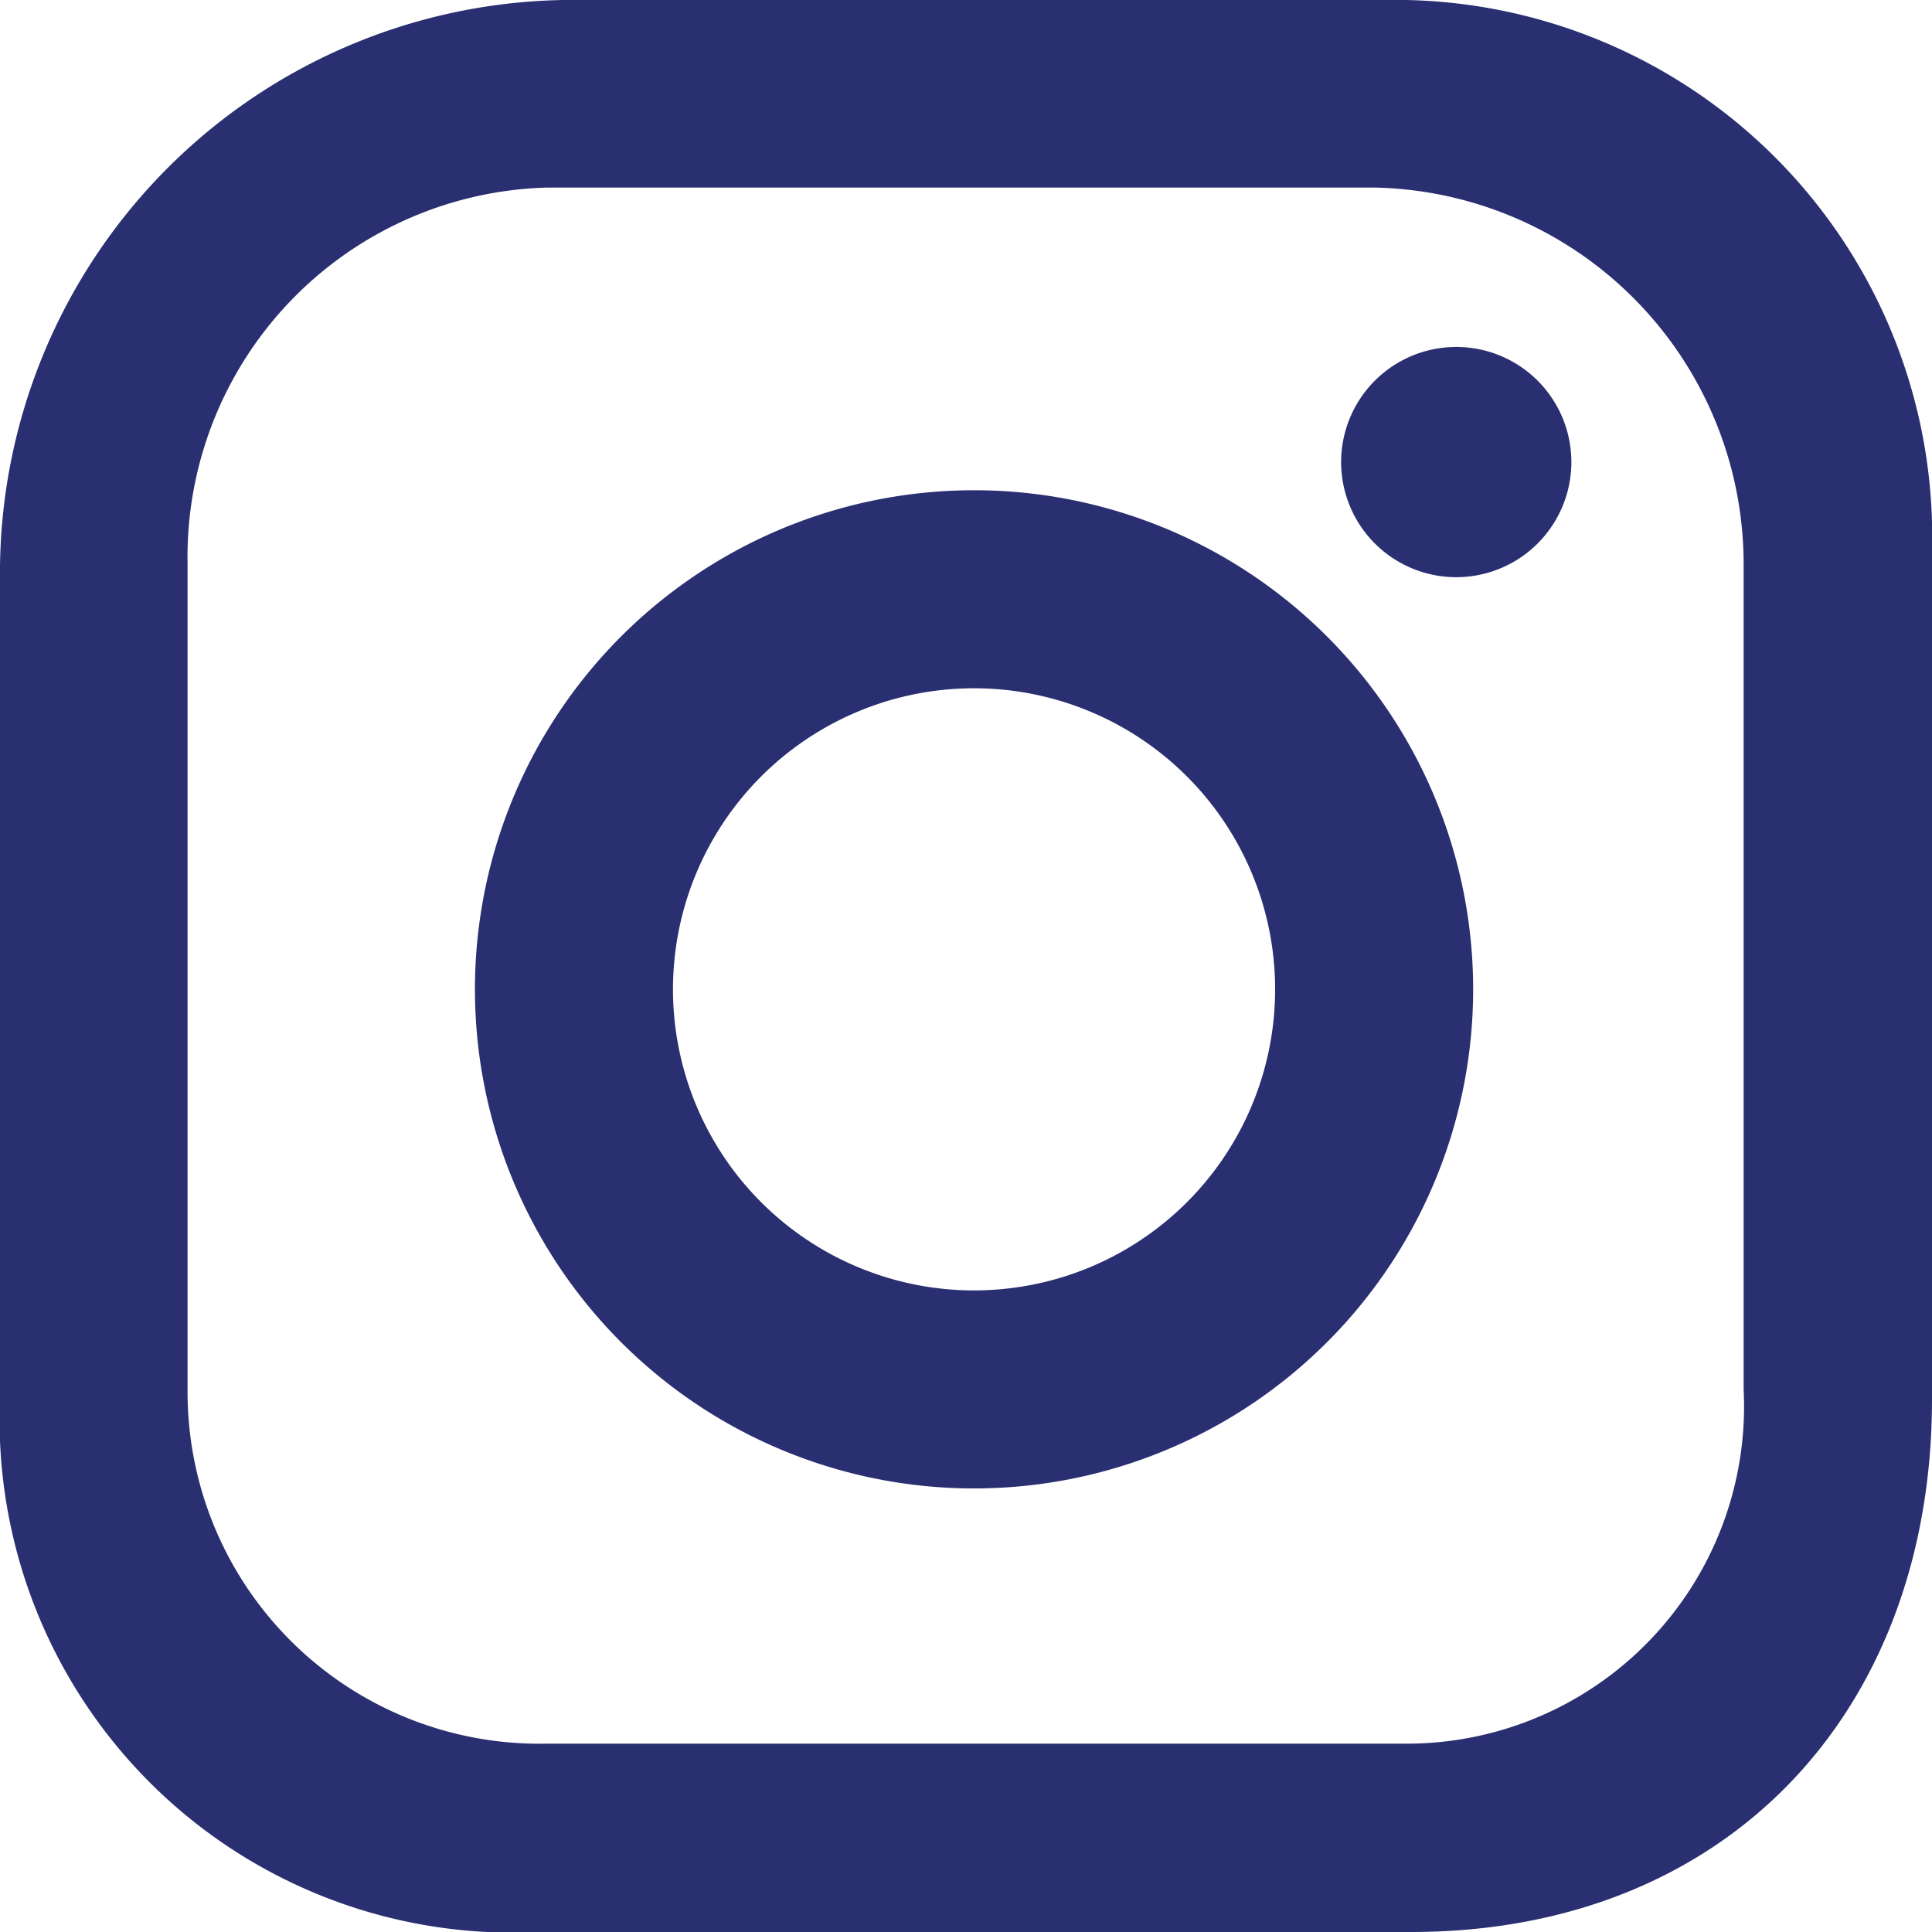
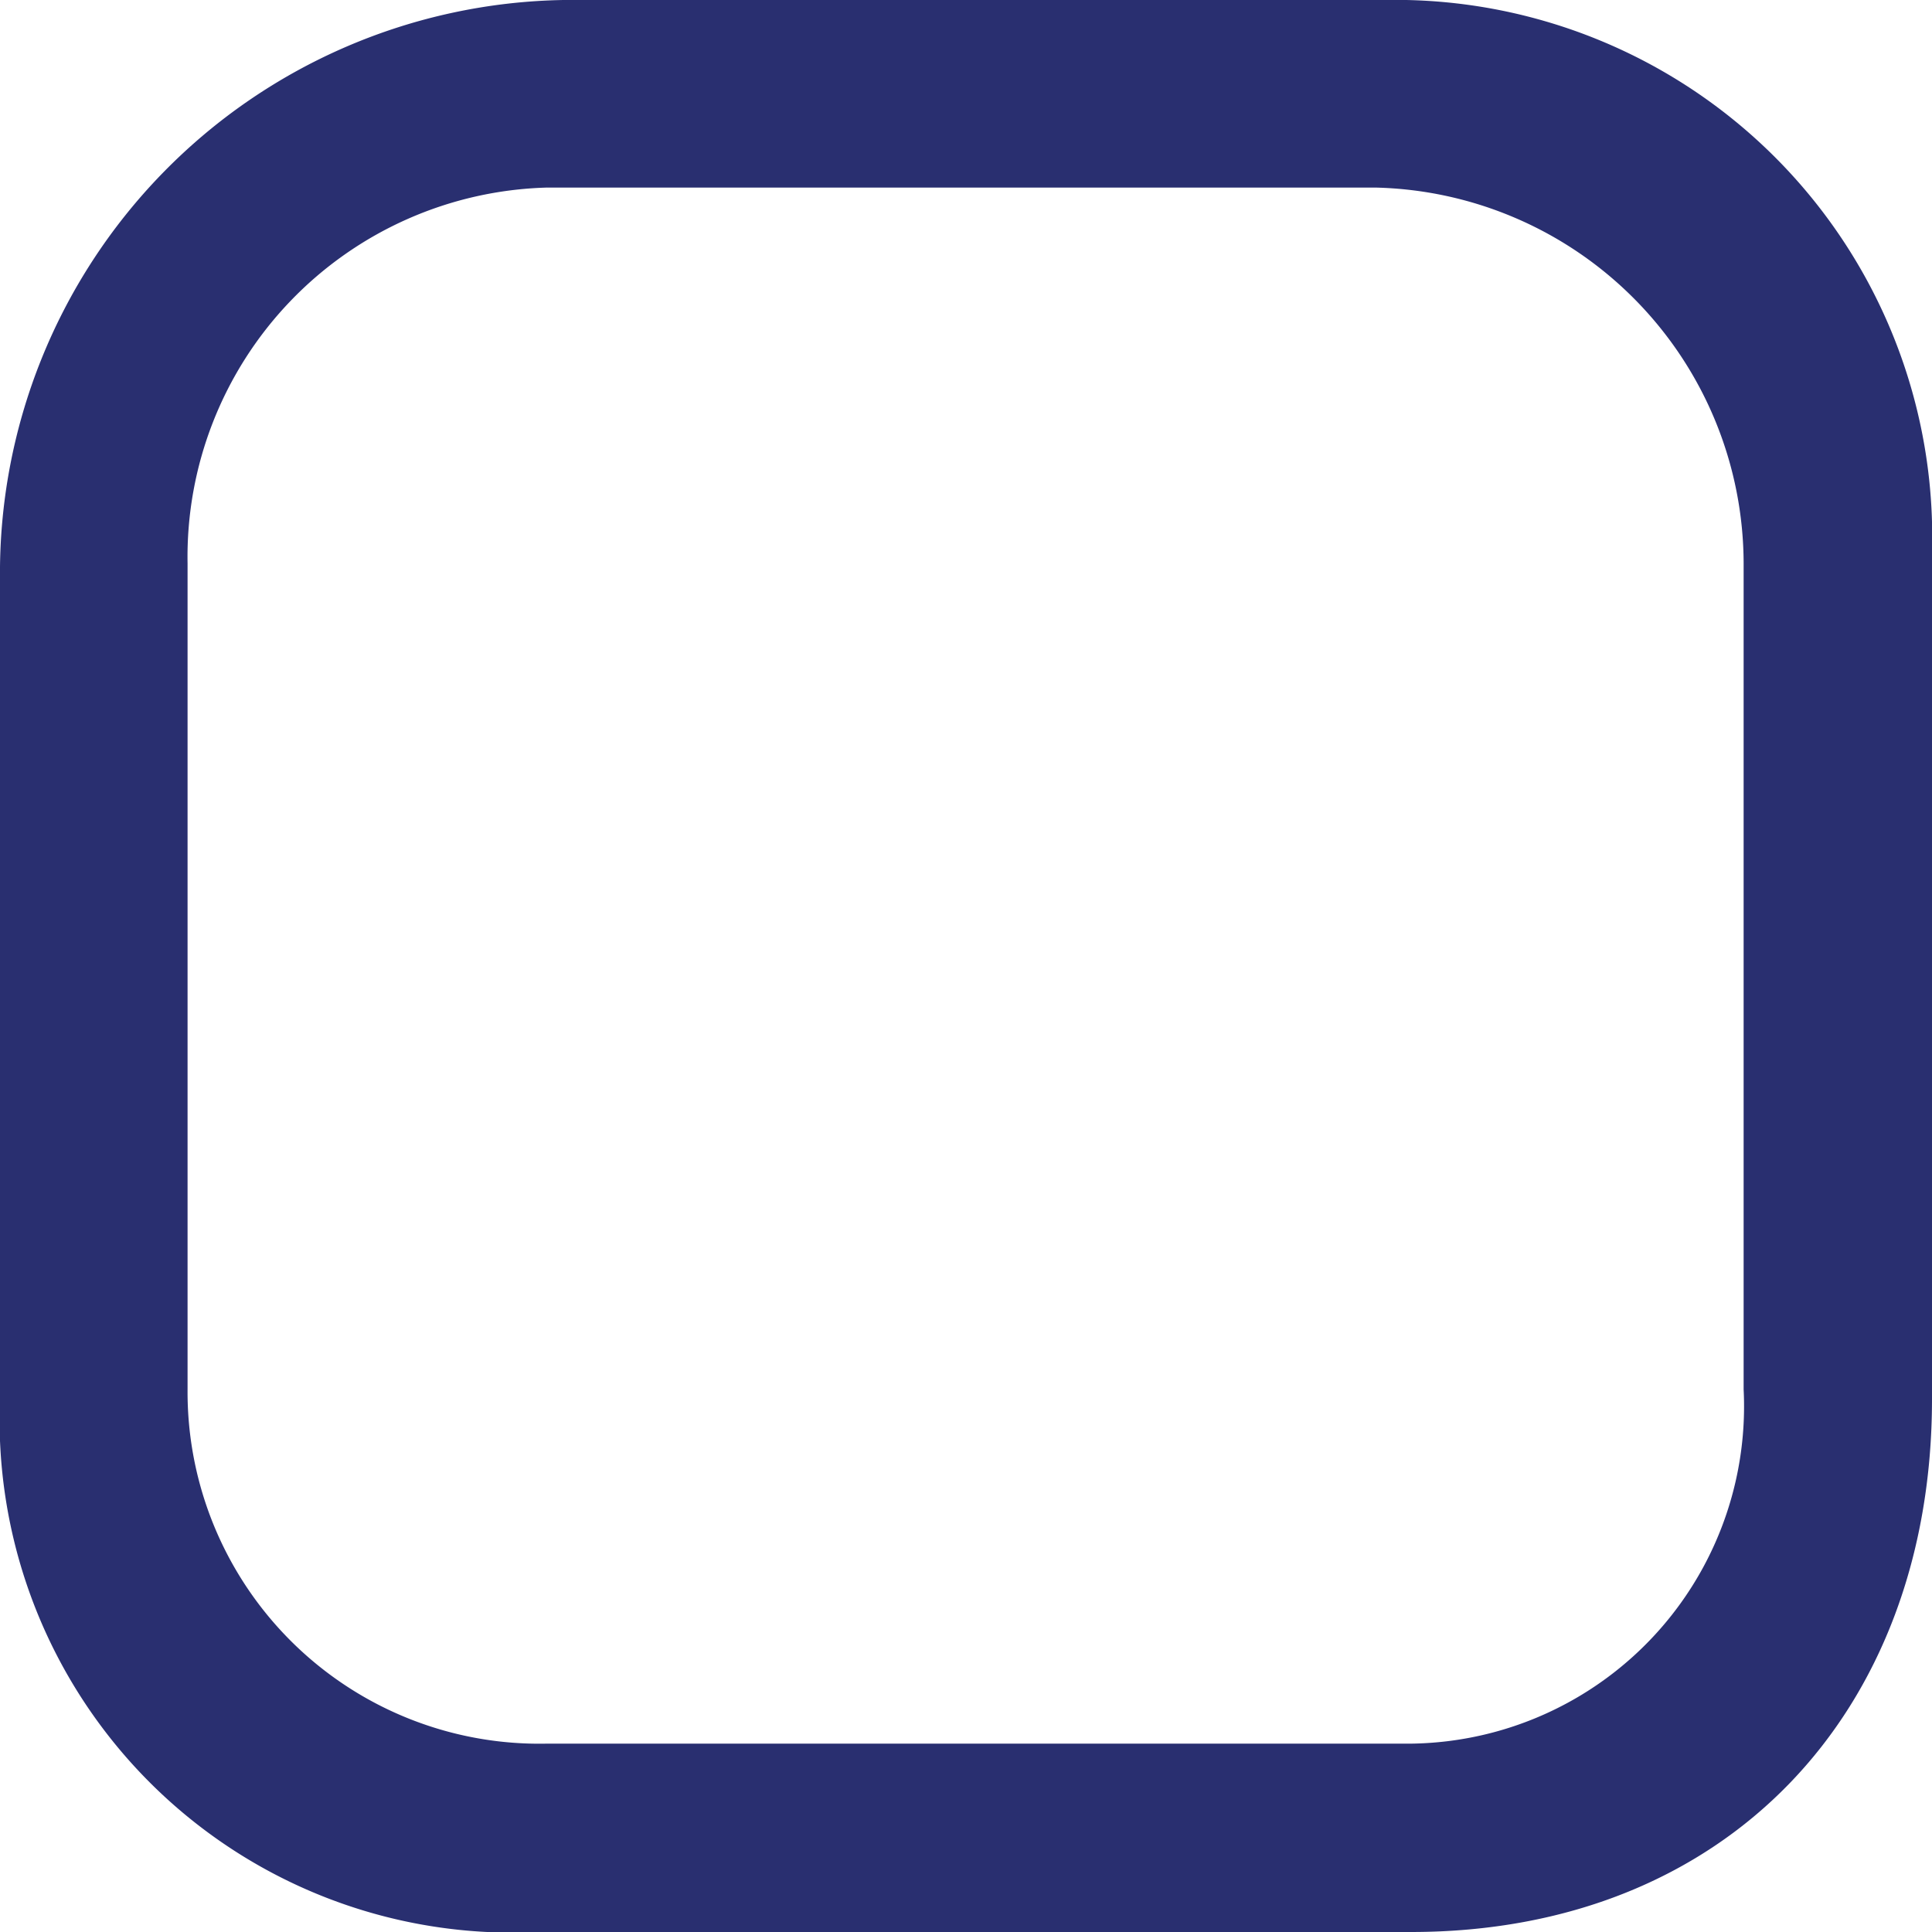
<svg xmlns="http://www.w3.org/2000/svg" viewBox="0 0 24 24">
  <defs>
    <style>.cls-1{fill:#292f70;}</style>
  </defs>
  <g id="Layer_2" data-name="Layer 2">
    <g id="logo">
      <path class="cls-1" d="M24,6.86A6.67,6.67,0,0,0,17.2,0H7A7.12,7.12,0,0,0,0,7.19V17.38A6.37,6.37,0,0,0,6.68,24H17.53C21.44,24,24,21.28,24,17.38Zm-2.34,10.4a4.19,4.19,0,0,1-4.25,4.4H6.8a4.37,4.37,0,0,1-4.47-4.4V7A4.59,4.59,0,0,1,6.8,2.33H17.08A4.68,4.68,0,0,1,21.66,7Z" />
-       <path class="cls-1" d="M12.11,6.09a6.2,6.2,0,1,0,6.19,6.19A6.2,6.2,0,0,0,12.11,6.09Zm3.73,6.19a3.74,3.74,0,1,1-3.73-3.73A3.74,3.74,0,0,1,15.84,12.28Z" />
-       <path class="cls-1" d="M18.09,4.31a1.43,1.43,0,1,0,1.43,1.43A1.43,1.43,0,0,0,18.09,4.31Z" />
    </g>
  </g>
</svg>